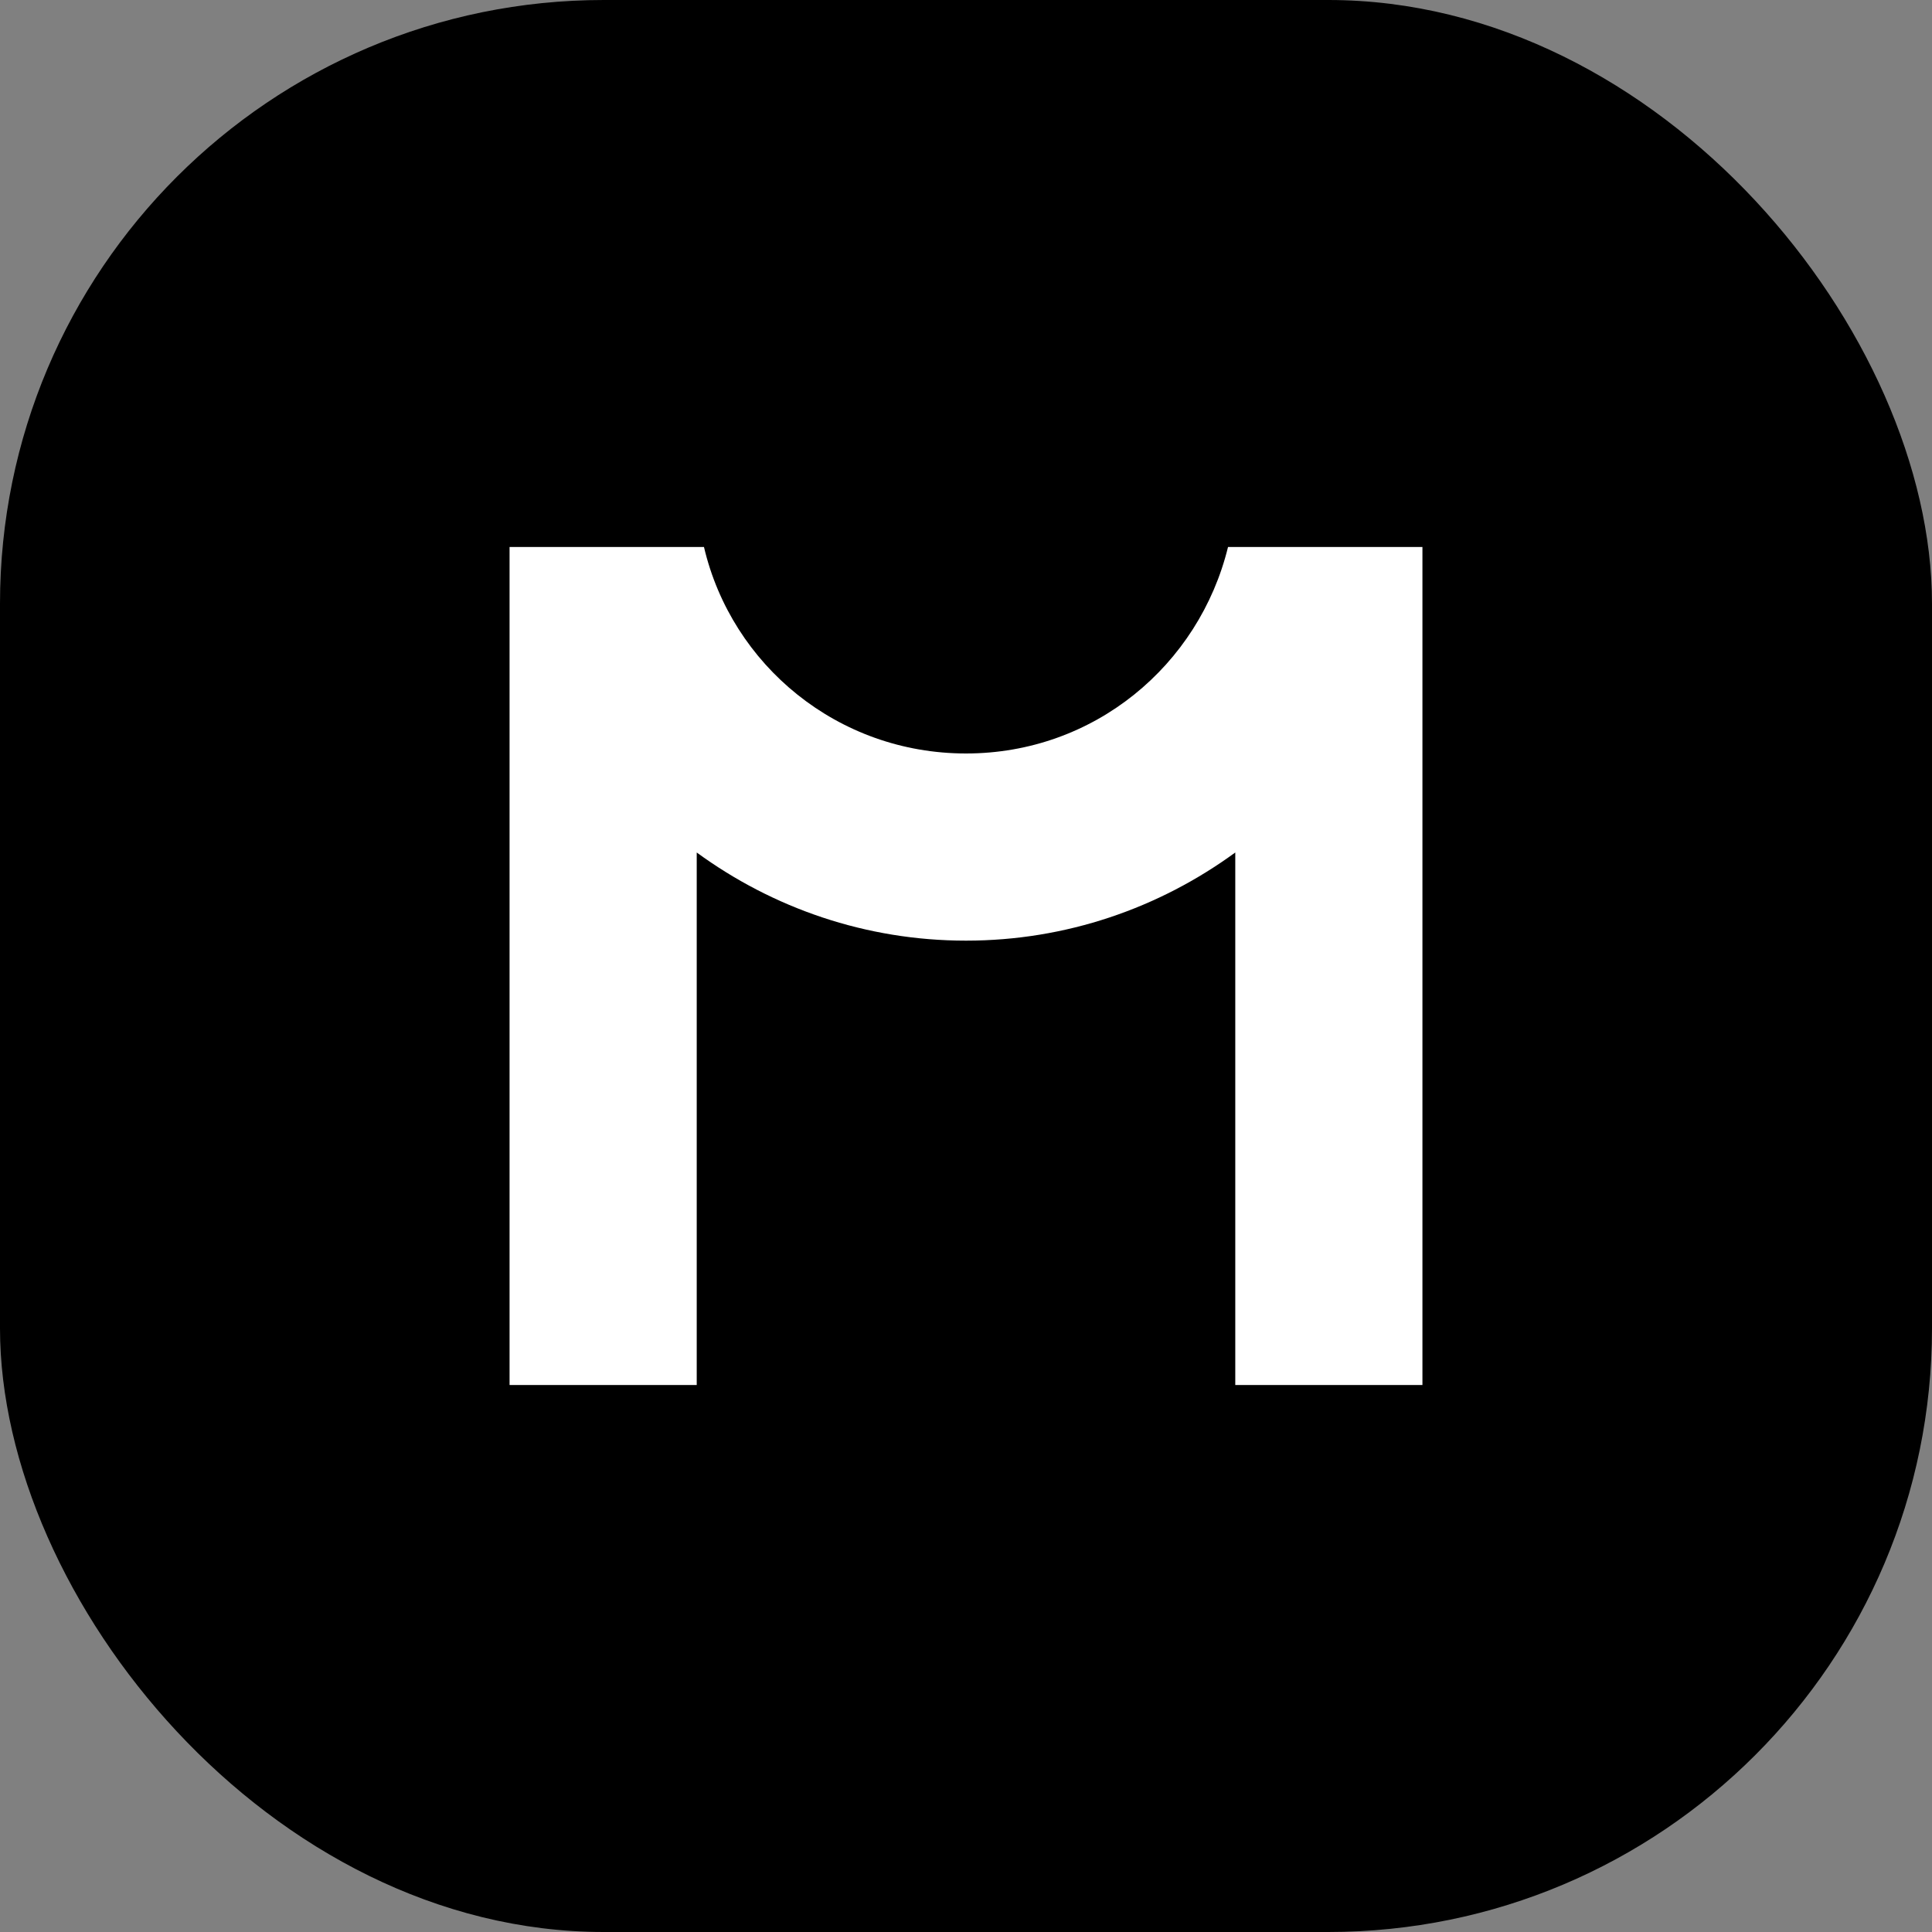
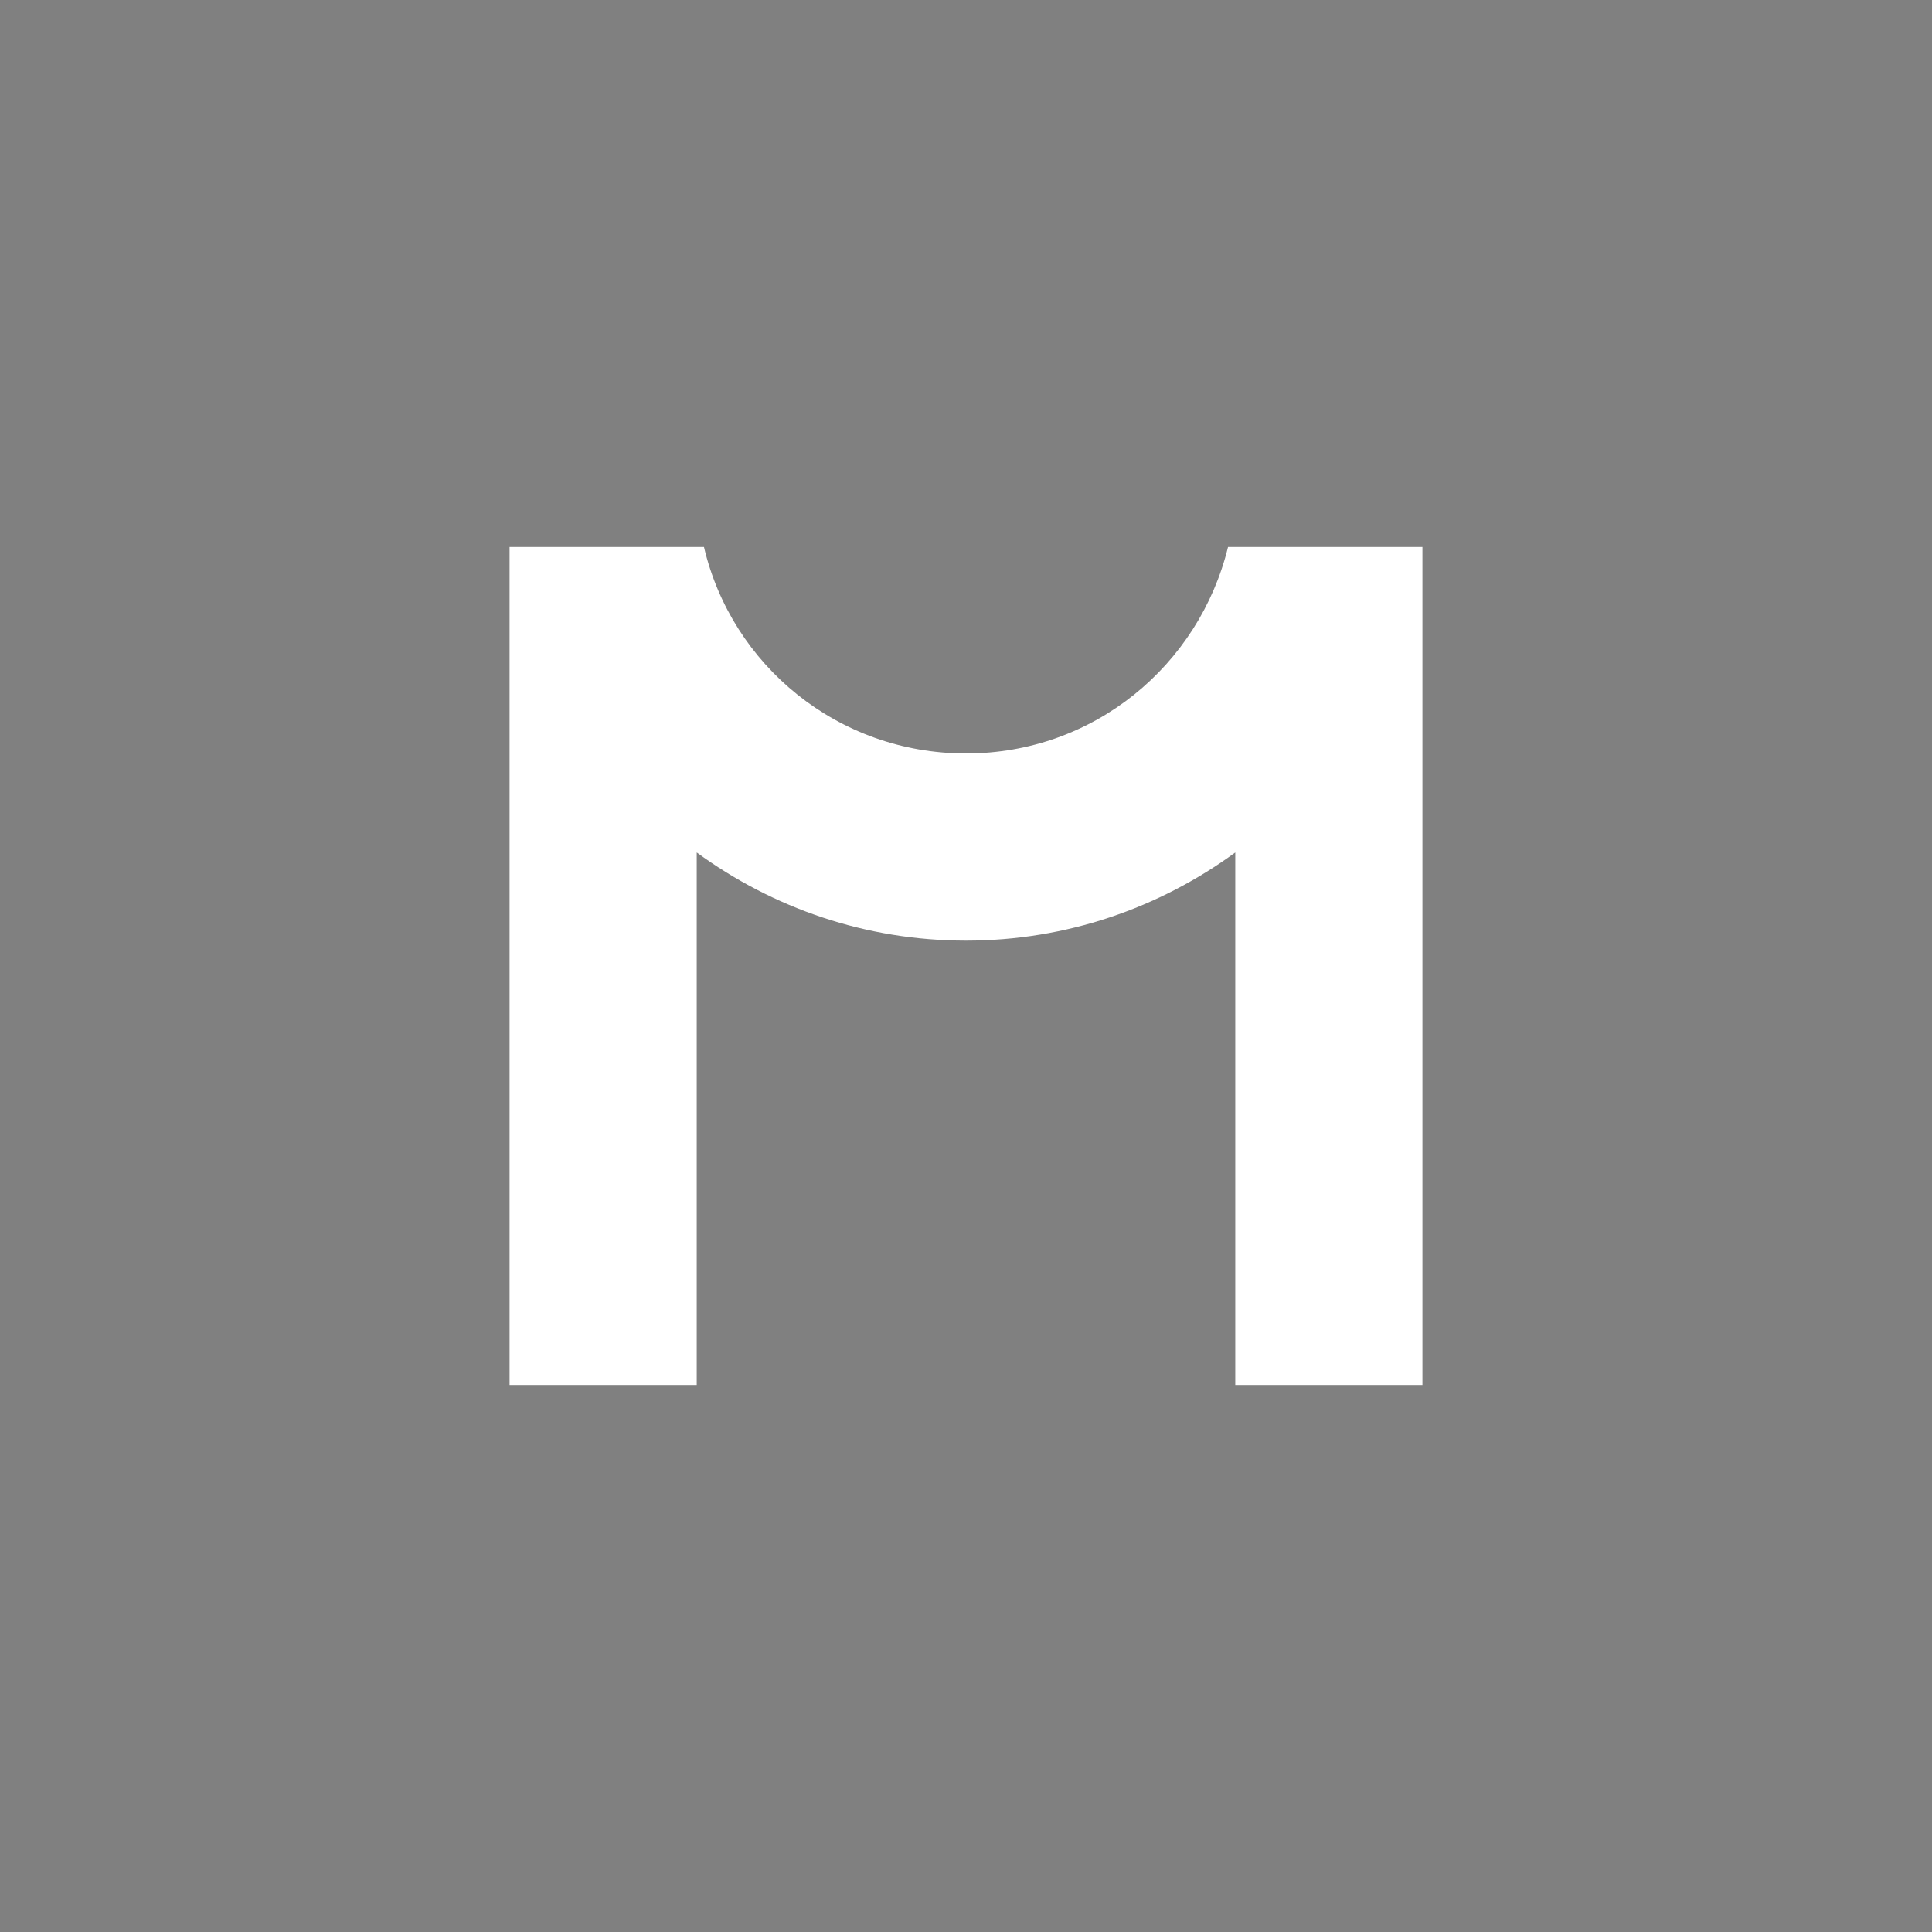
<svg xmlns="http://www.w3.org/2000/svg" id="_Слой_1" data-name="Слой 1" viewBox="0 0 16 16">
  <rect x="0" y="0" width="16" height="16" fill="#808080" stroke="none" />
  <defs>
    <style>
      .cls-1 {
        fill: #fff;
      }
    </style>
  </defs>
-   <rect y="0" width="16" height="16" rx="5" ry="5" />
  <path class="cls-1" d="m11.78,4.53v6.94h-1.55v-4.41c-.63.46-1.4.73-2.23.73s-1.6-.27-2.23-.73v4.41h-1.55v-6.94h.04s1.57,0,1.57,0c.23.98,1.11,1.71,2.17,1.71s1.93-.73,2.17-1.71h1.57s.04,0,.04,0Z" />
</svg>